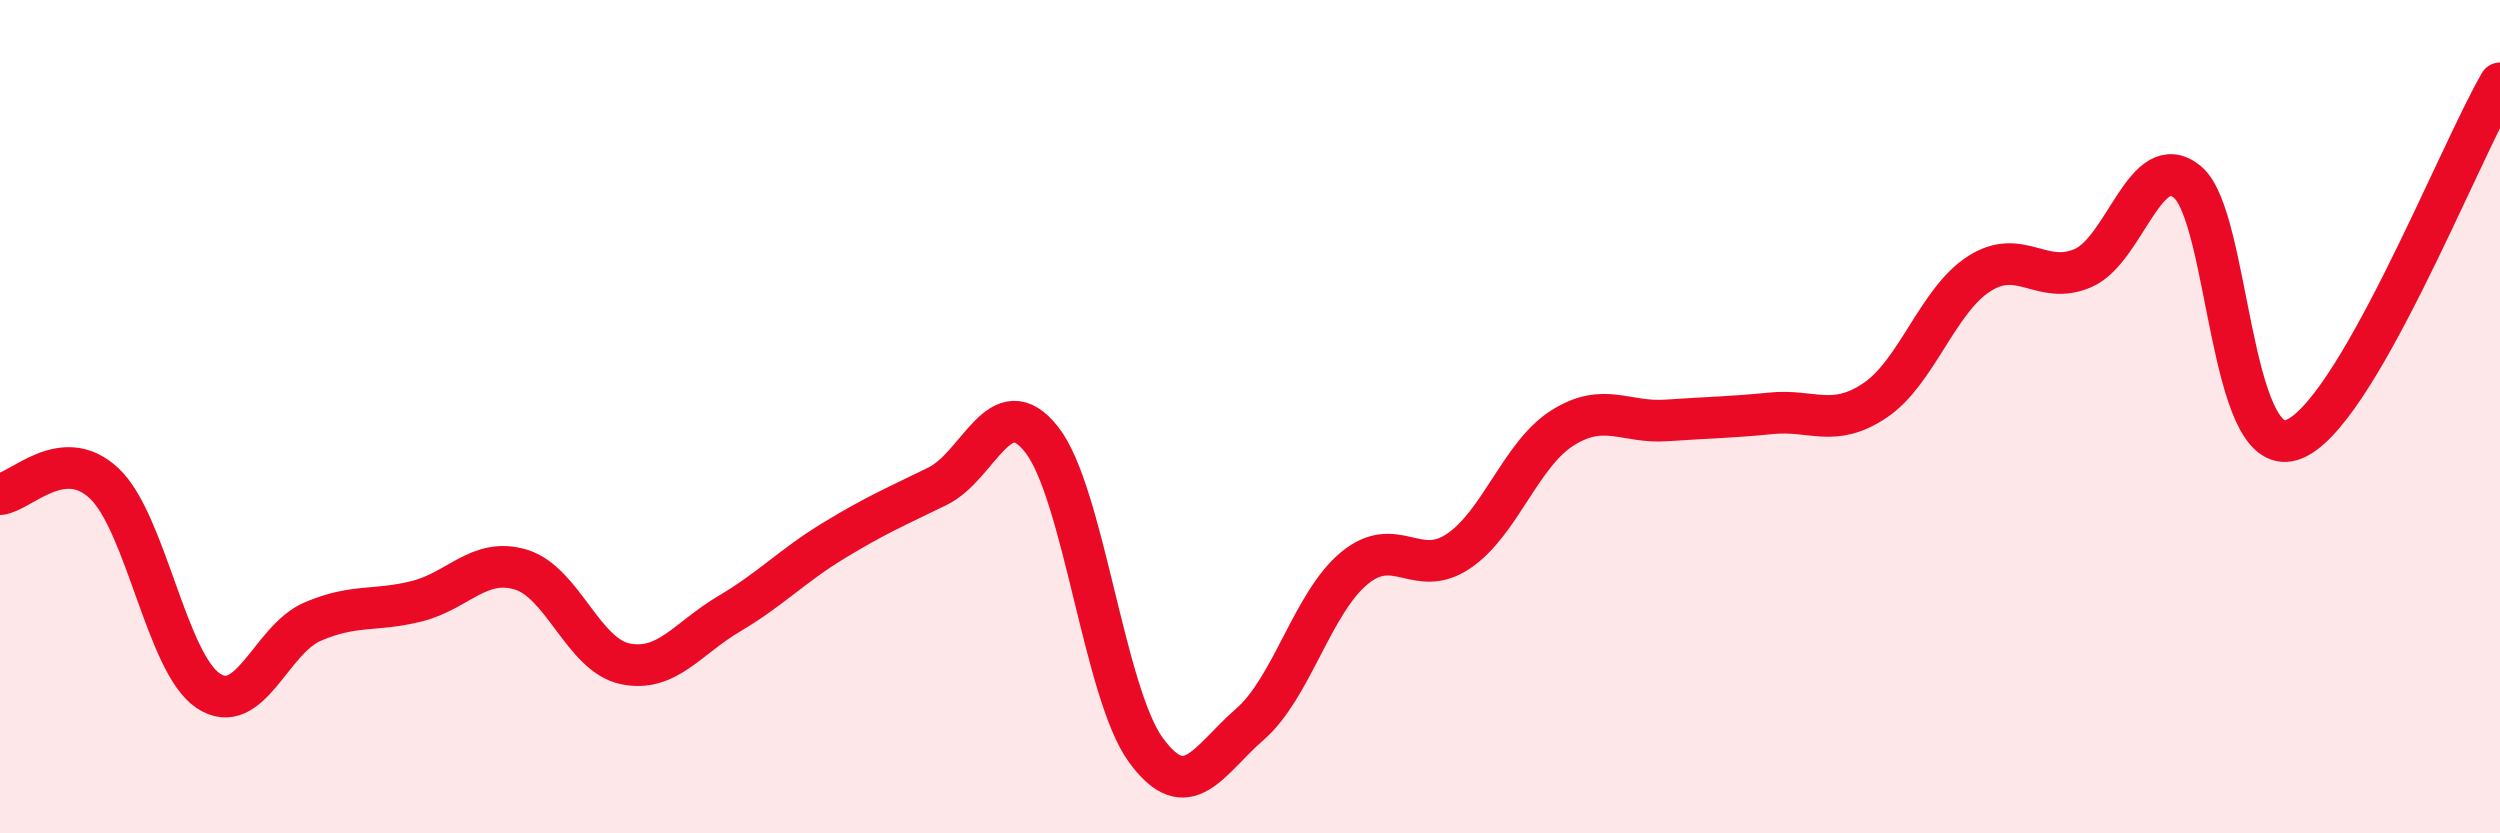
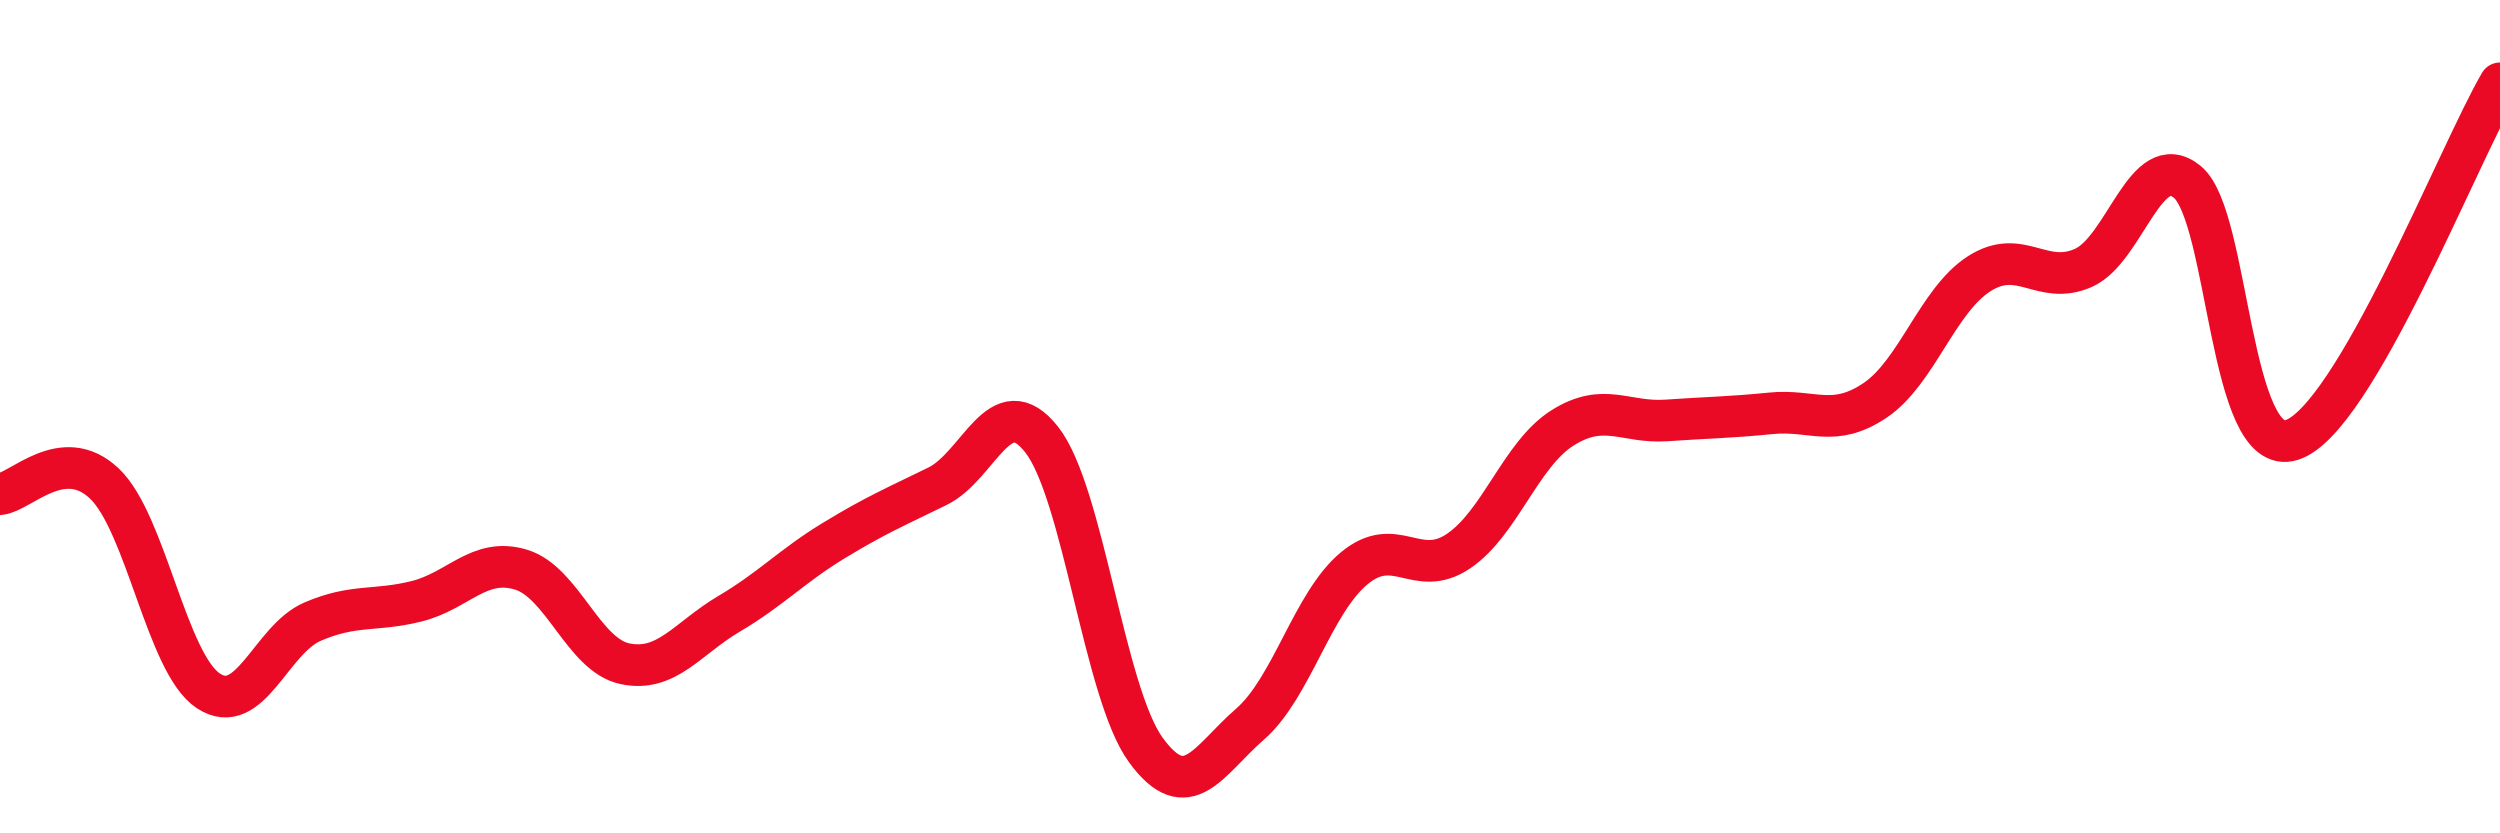
<svg xmlns="http://www.w3.org/2000/svg" width="60" height="20" viewBox="0 0 60 20">
-   <path d="M 0,11.86 C 0.5,11.81 1.5,10.66 2.5,11.6 C 3.5,12.54 4,15.92 5,16.58 C 6,17.24 6.5,15.35 7.5,14.92 C 8.5,14.49 9,14.68 10,14.43 C 11,14.18 11.5,13.37 12.5,13.67 C 13.5,13.97 14,15.72 15,15.93 C 16,16.14 16.5,15.32 17.5,14.73 C 18.5,14.14 19,13.59 20,12.98 C 21,12.37 21.5,12.16 22.5,11.67 C 23.5,11.18 24,9.28 25,10.55 C 26,11.82 26.5,16.63 27.5,18 C 28.5,19.37 29,18.25 30,17.38 C 31,16.51 31.5,14.47 32.5,13.64 C 33.5,12.81 34,13.9 35,13.23 C 36,12.56 36.5,10.9 37.5,10.27 C 38.5,9.64 39,10.16 40,10.09 C 41,10.02 41.5,10.02 42.5,9.92 C 43.5,9.82 44,10.28 45,9.61 C 46,8.94 46.5,7.21 47.5,6.57 C 48.5,5.93 49,6.87 50,6.43 C 51,5.99 51.5,3.54 52.5,4.37 C 53.5,5.2 53.5,11.03 55,10.56 C 56.5,10.09 59,3.71 60,2L60 20L0 20Z" fill="#EB0A25" opacity="0.1" stroke-linecap="round" stroke-linejoin="round" />
  <path d="M 0,11.86 C 0.5,11.81 1.5,10.66 2.5,11.6 C 3.5,12.54 4,15.92 5,16.58 C 6,17.24 6.5,15.35 7.5,14.92 C 8.5,14.49 9,14.68 10,14.43 C 11,14.18 11.5,13.37 12.5,13.67 C 13.5,13.97 14,15.72 15,15.93 C 16,16.14 16.5,15.32 17.5,14.73 C 18.5,14.14 19,13.59 20,12.98 C 21,12.37 21.5,12.16 22.5,11.67 C 23.5,11.18 24,9.28 25,10.55 C 26,11.82 26.5,16.63 27.5,18 C 28.5,19.37 29,18.25 30,17.38 C 31,16.51 31.5,14.47 32.5,13.64 C 33.5,12.81 34,13.9 35,13.23 C 36,12.56 36.5,10.9 37.5,10.27 C 38.5,9.64 39,10.16 40,10.09 C 41,10.02 41.5,10.02 42.5,9.92 C 43.5,9.82 44,10.28 45,9.61 C 46,8.94 46.5,7.21 47.5,6.57 C 48.5,5.93 49,6.87 50,6.43 C 51,5.99 51.5,3.54 52.5,4.37 C 53.5,5.2 53.5,11.03 55,10.56 C 56.5,10.09 59,3.71 60,2" stroke="#EB0A25" stroke-width="1" fill="none" stroke-linecap="round" stroke-linejoin="round" />
</svg>